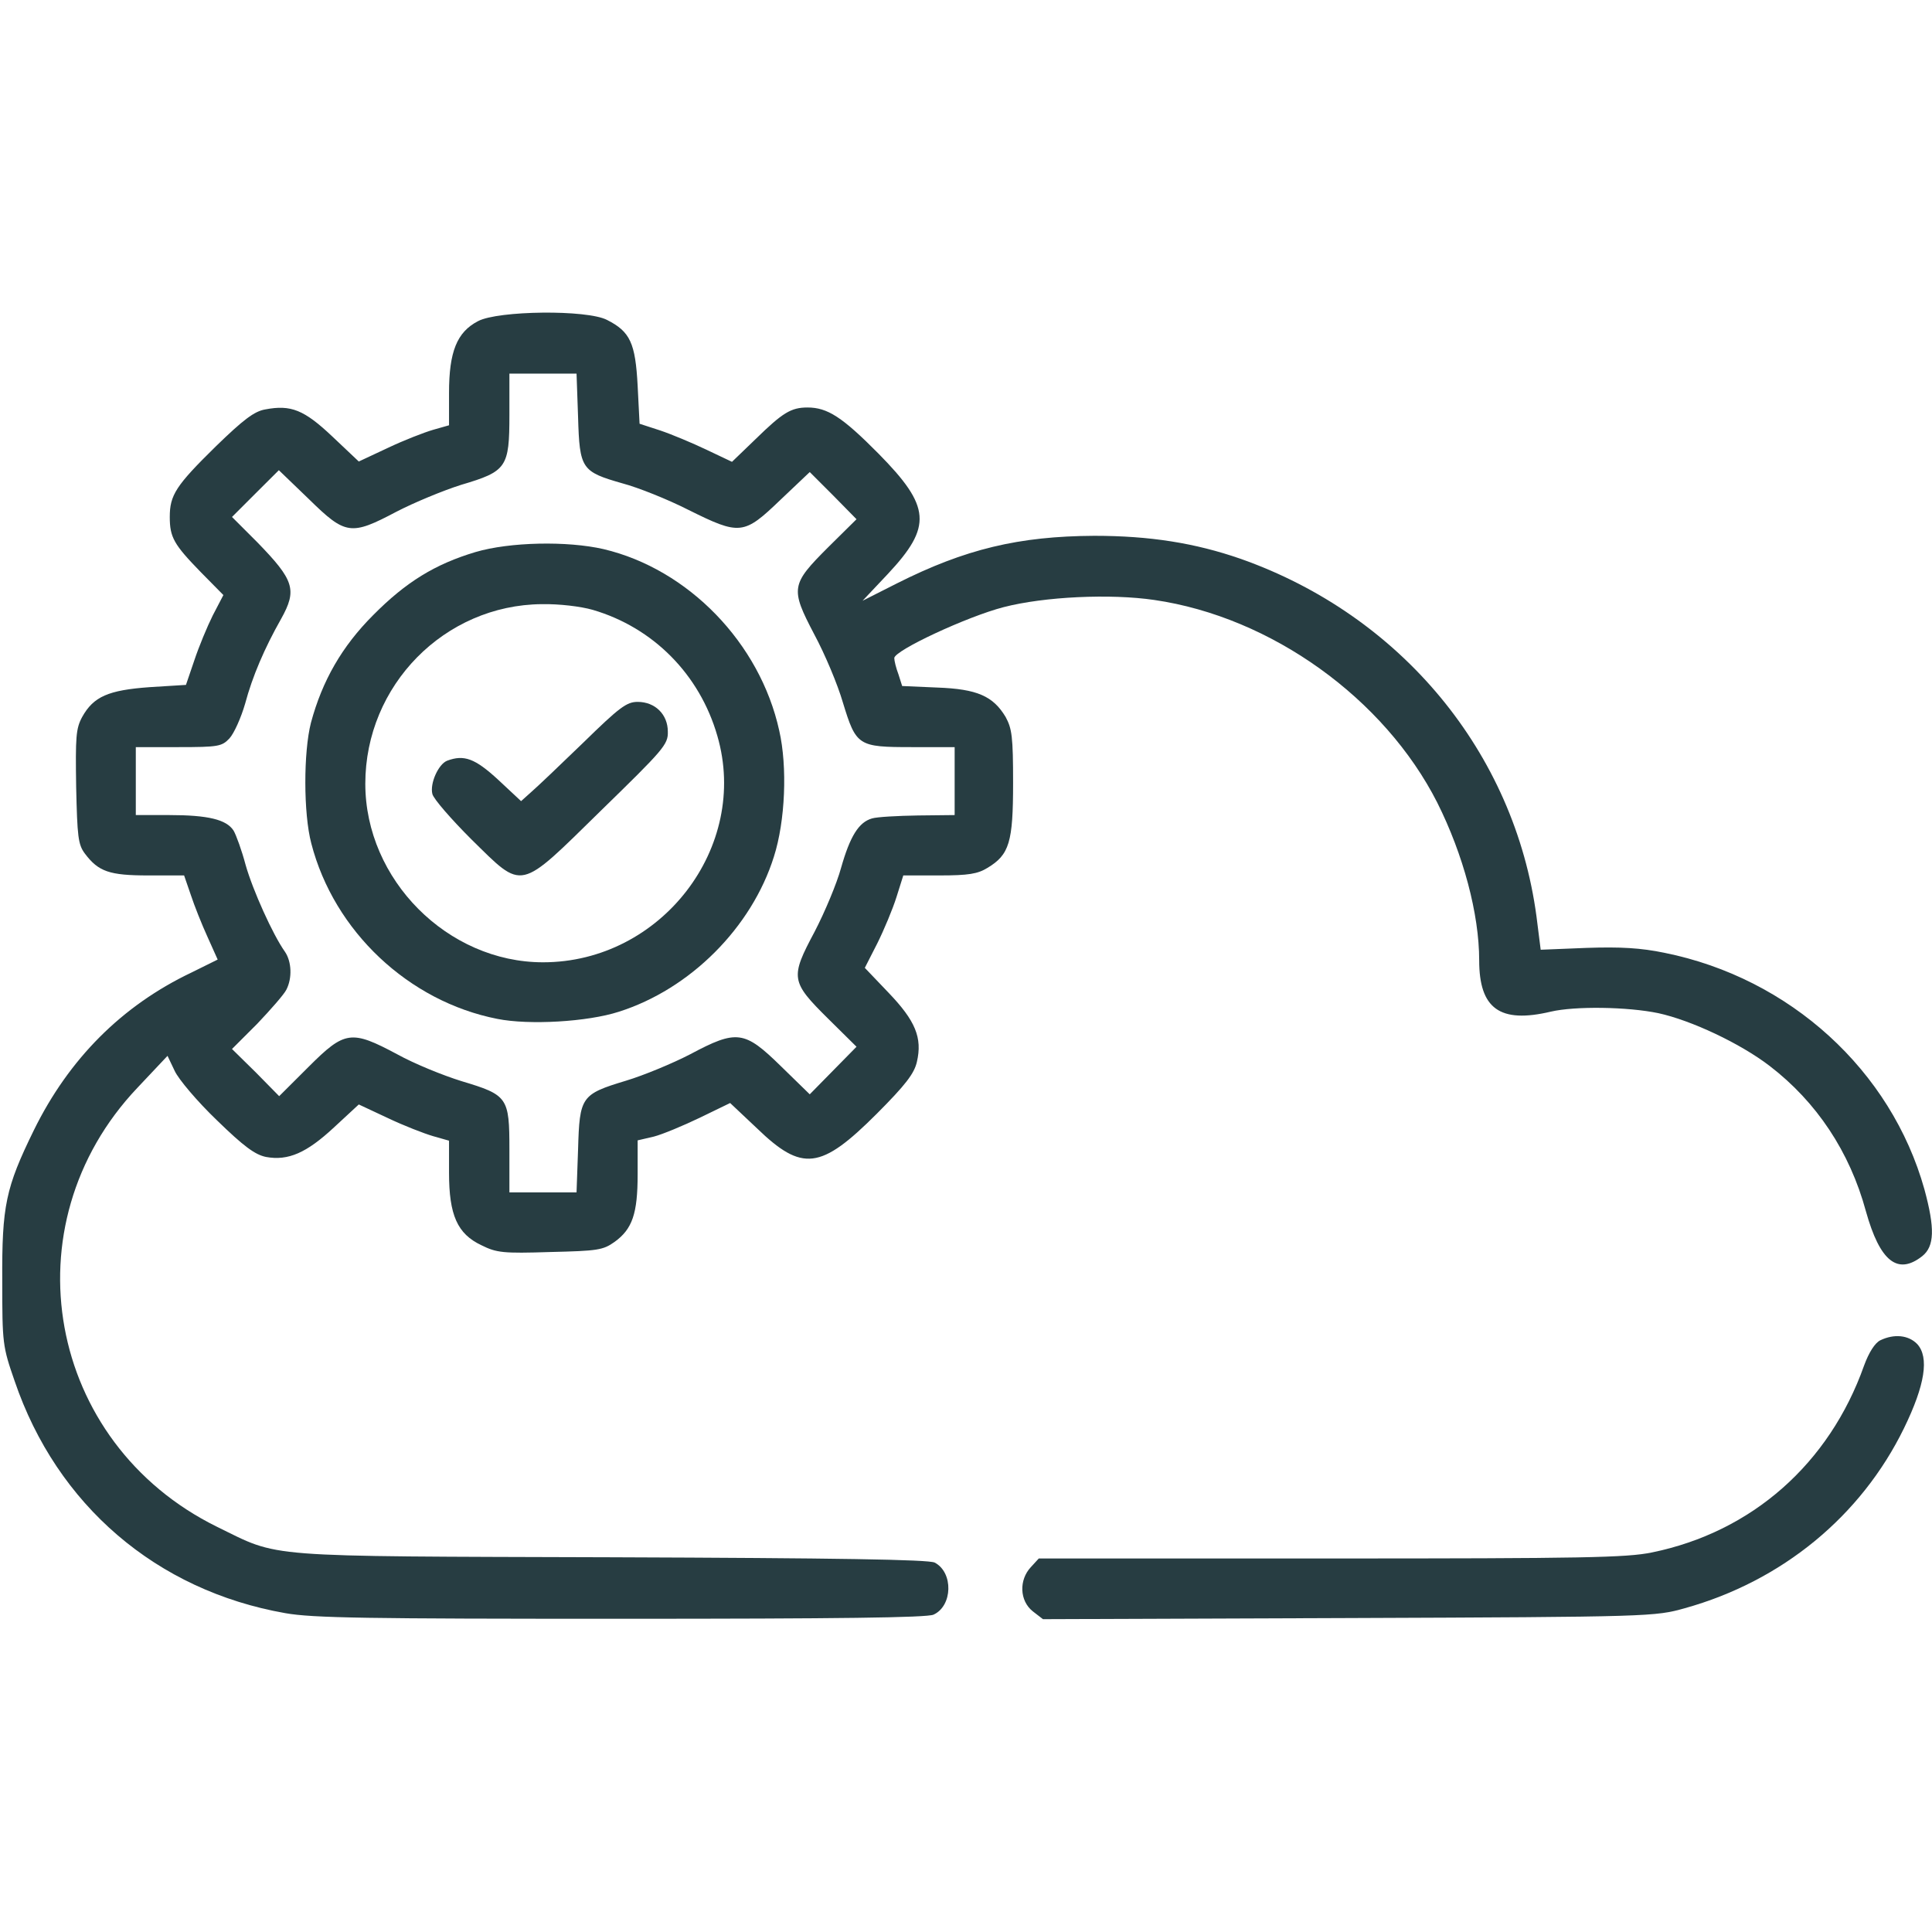
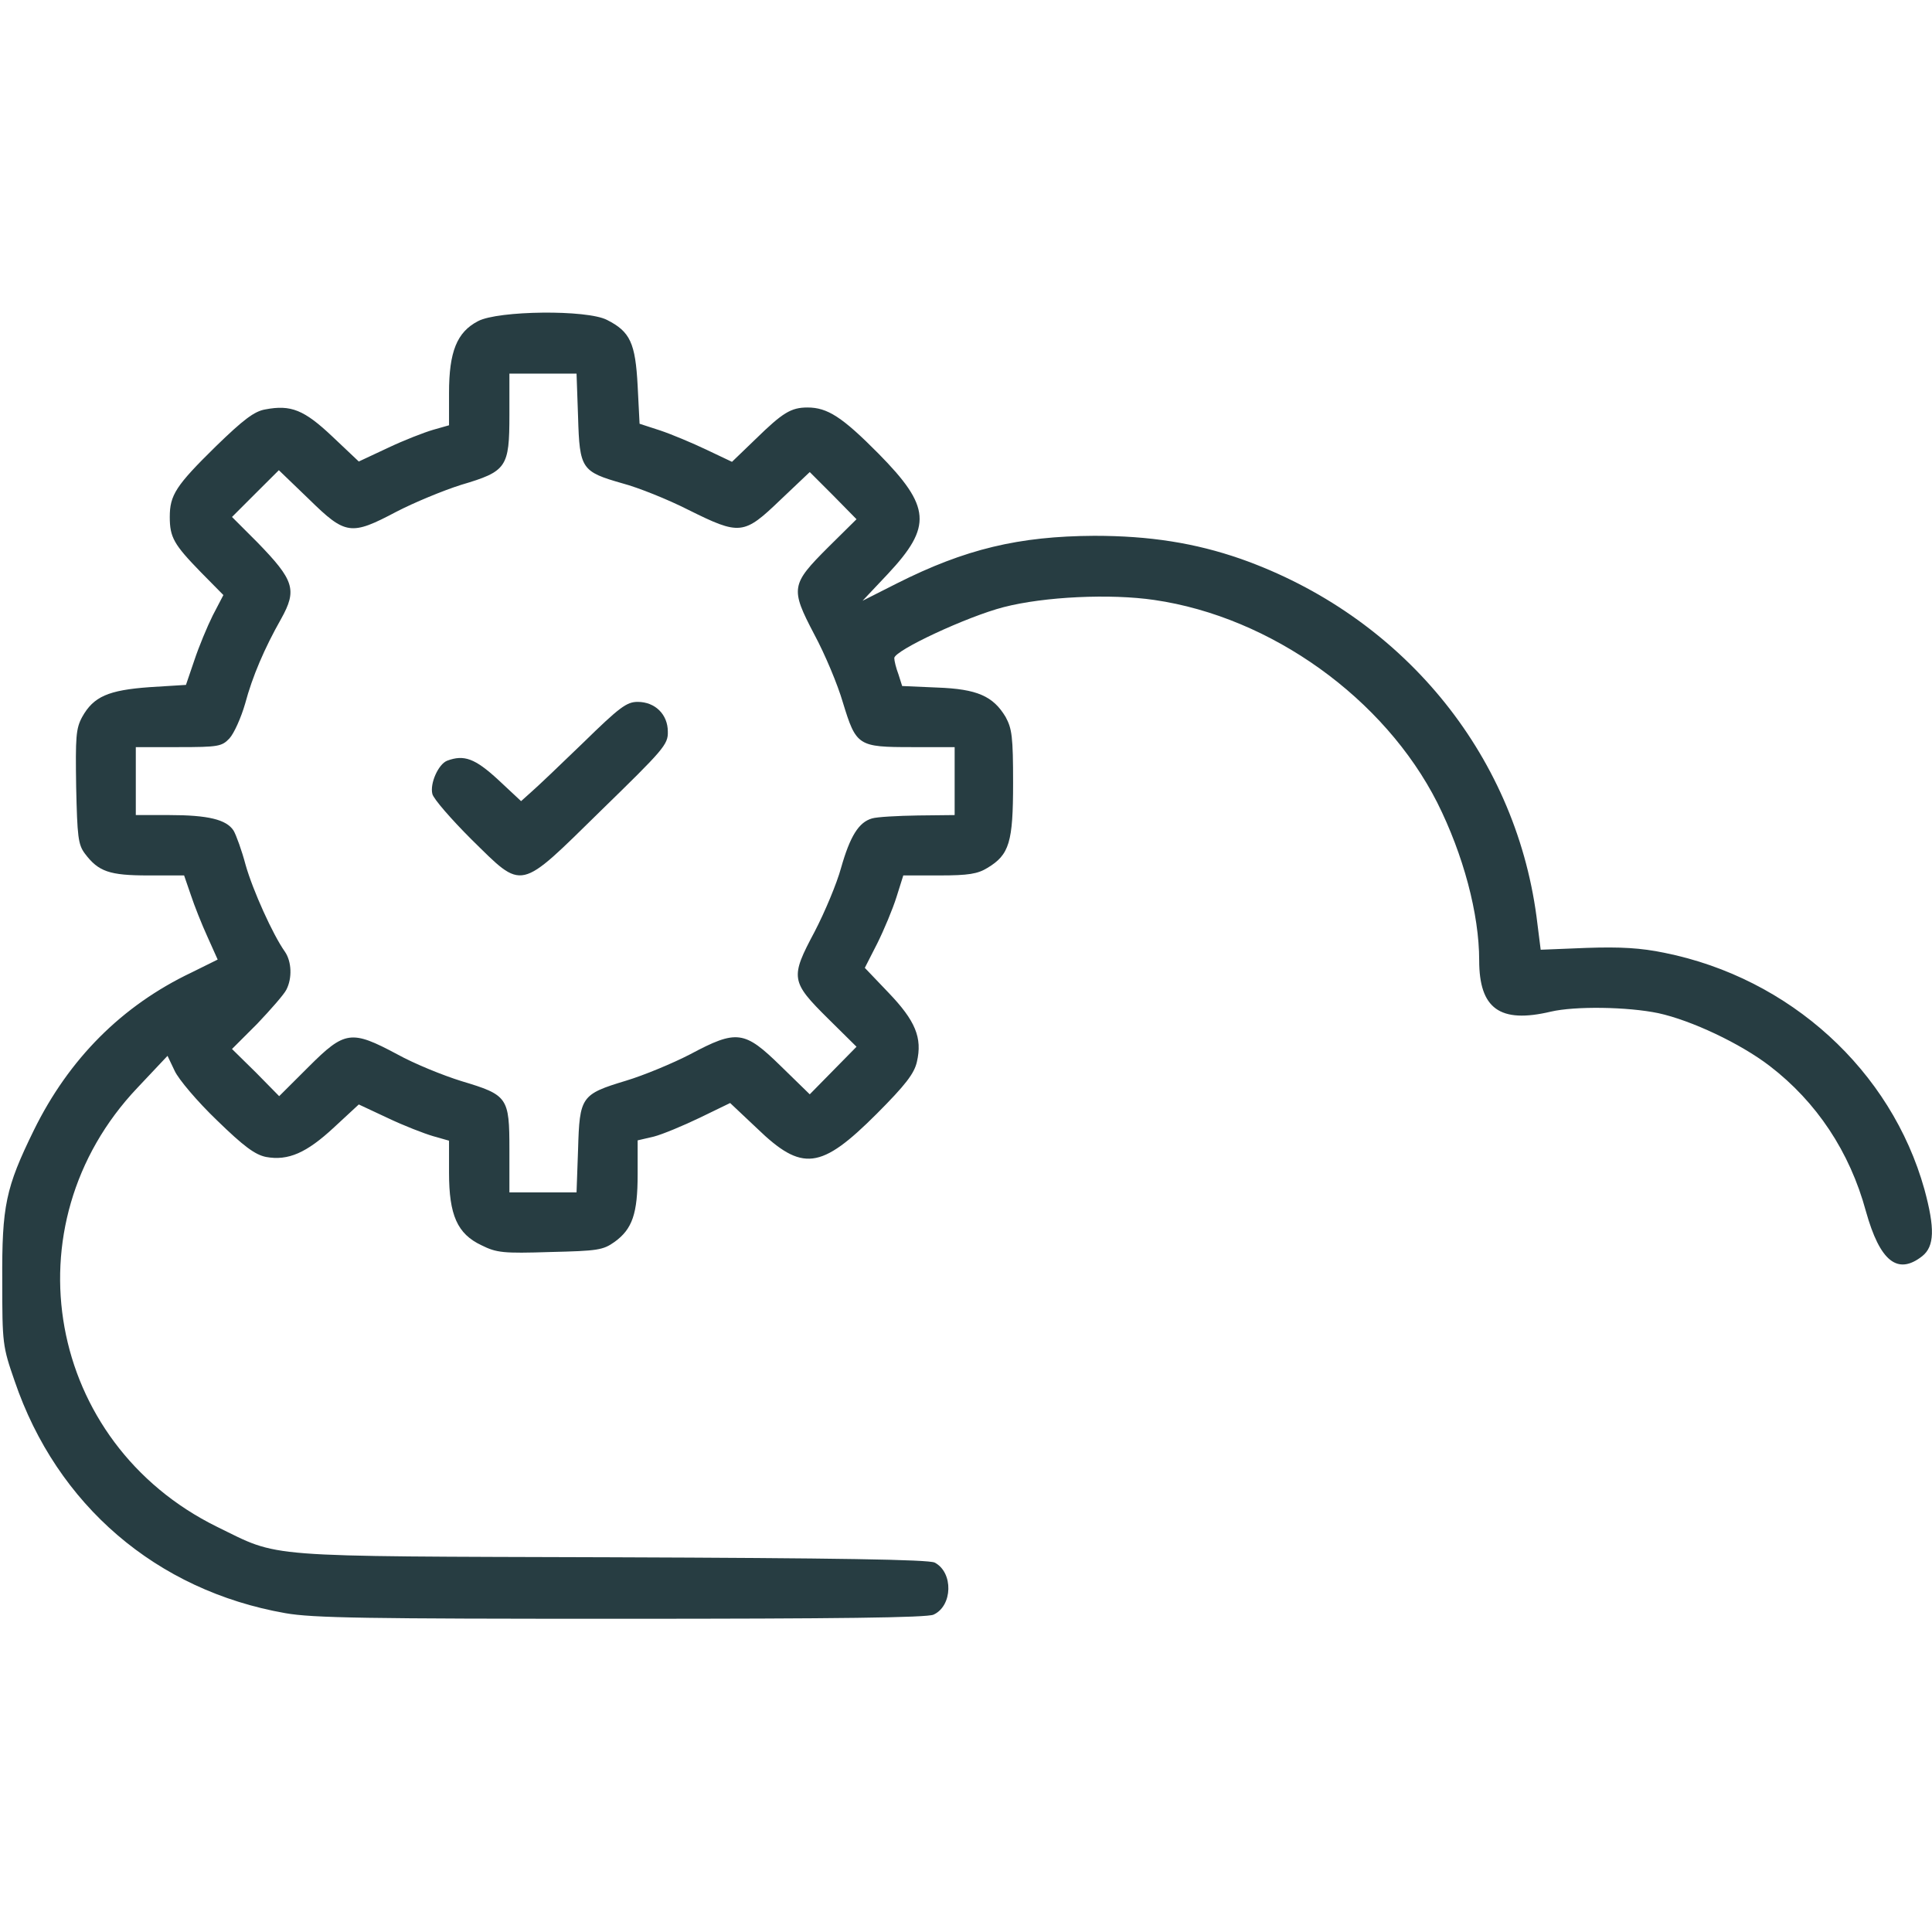
<svg xmlns="http://www.w3.org/2000/svg" width="24" height="24" viewBox="0 0 24 24" fill="none">
  <path d="M5.939 3.989C5.676 4.125 5.578 4.369 5.578 4.88V5.283L5.381 5.339C5.268 5.372 5.015 5.47 4.818 5.564L4.457 5.733L4.129 5.423C3.778 5.091 3.614 5.025 3.295 5.086C3.159 5.109 3.023 5.213 2.681 5.545C2.184 6.033 2.109 6.15 2.109 6.422C2.109 6.675 2.16 6.764 2.493 7.106L2.775 7.392L2.643 7.645C2.573 7.786 2.47 8.034 2.414 8.203L2.31 8.508L1.86 8.536C1.345 8.573 1.162 8.653 1.021 8.906C0.942 9.052 0.937 9.155 0.946 9.773C0.96 10.392 0.97 10.491 1.054 10.603C1.223 10.828 1.359 10.875 1.842 10.875H2.287L2.371 11.119C2.414 11.25 2.507 11.484 2.578 11.639L2.704 11.92L2.381 12.08C1.514 12.492 0.857 13.153 0.421 14.039C0.07 14.756 0.023 14.977 0.028 15.914C0.028 16.688 0.032 16.725 0.182 17.156C0.707 18.698 1.945 19.758 3.543 20.039C3.885 20.1 4.56 20.109 7.715 20.109C10.429 20.109 11.512 20.095 11.596 20.058C11.835 19.95 11.845 19.533 11.611 19.411C11.536 19.373 10.411 19.355 7.593 19.345C3.192 19.331 3.492 19.355 2.695 18.966C0.581 17.925 0.089 15.22 1.706 13.514L2.081 13.116L2.17 13.303C2.217 13.406 2.451 13.683 2.695 13.917C3.028 14.241 3.168 14.344 3.304 14.372C3.581 14.423 3.81 14.32 4.148 14.006L4.457 13.72L4.818 13.889C5.015 13.983 5.268 14.081 5.381 14.114L5.578 14.17V14.569C5.578 15.094 5.681 15.328 5.981 15.469C6.168 15.562 6.248 15.572 6.834 15.553C7.425 15.539 7.49 15.53 7.635 15.427C7.856 15.267 7.921 15.075 7.921 14.588V14.166L8.123 14.119C8.231 14.091 8.489 13.983 8.695 13.884L9.07 13.702L9.403 14.016C9.965 14.559 10.195 14.531 10.889 13.838C11.249 13.477 11.357 13.336 11.39 13.191C11.46 12.891 11.371 12.68 11.039 12.333L10.743 12.023L10.898 11.719C10.982 11.55 11.09 11.292 11.137 11.142L11.221 10.875H11.667C12.032 10.875 12.145 10.856 12.267 10.781C12.539 10.617 12.585 10.463 12.585 9.727C12.585 9.15 12.571 9.052 12.492 8.906C12.337 8.648 12.14 8.559 11.643 8.541L11.207 8.522L11.161 8.377C11.132 8.302 11.109 8.208 11.109 8.175C11.109 8.081 12.014 7.659 12.468 7.542C12.975 7.411 13.795 7.373 14.339 7.453C15.792 7.664 17.198 8.677 17.854 9.97C18.178 10.617 18.375 11.353 18.375 11.93C18.375 12.53 18.632 12.717 19.265 12.567C19.565 12.497 20.217 12.506 20.601 12.586C21.009 12.675 21.618 12.961 21.984 13.242C22.565 13.688 22.978 14.306 23.179 15.047C23.353 15.67 23.573 15.844 23.878 15.605C24.032 15.483 24.037 15.258 23.906 14.775C23.493 13.298 22.237 12.15 20.676 11.836C20.381 11.775 20.132 11.761 19.71 11.775L19.139 11.798L19.087 11.386C18.815 9.347 17.404 7.645 15.412 6.942C14.845 6.745 14.282 6.656 13.593 6.656C12.656 6.661 11.99 6.82 11.142 7.247L10.715 7.463L11.029 7.13C11.582 6.539 11.564 6.295 10.912 5.634C10.462 5.18 10.279 5.062 10.031 5.062C9.825 5.062 9.721 5.128 9.389 5.452L9.093 5.737L8.779 5.588C8.601 5.503 8.343 5.395 8.203 5.348L7.945 5.264L7.921 4.791C7.893 4.261 7.828 4.12 7.542 3.975C7.293 3.844 6.187 3.858 5.939 3.989ZM7.181 5.18C7.2 5.827 7.223 5.859 7.734 6.005C7.926 6.056 8.292 6.202 8.55 6.333C9.192 6.652 9.239 6.647 9.693 6.211L10.059 5.864L10.35 6.155L10.64 6.45L10.289 6.797C9.825 7.261 9.815 7.308 10.115 7.88C10.246 8.123 10.406 8.503 10.471 8.728C10.636 9.267 10.659 9.281 11.329 9.281H11.859V9.703V10.125L11.404 10.13C11.151 10.134 10.893 10.148 10.832 10.167C10.668 10.214 10.56 10.387 10.448 10.781C10.396 10.973 10.246 11.33 10.12 11.573C9.815 12.145 9.82 12.192 10.289 12.656L10.64 13.003L10.35 13.298L10.059 13.594L9.698 13.242C9.248 12.802 9.154 12.787 8.573 13.097C8.357 13.209 7.996 13.359 7.776 13.425C7.218 13.594 7.2 13.622 7.181 14.278L7.162 14.812H6.745H6.328V14.283C6.328 13.631 6.309 13.603 5.732 13.43C5.503 13.359 5.146 13.214 4.935 13.097C4.364 12.792 4.284 12.802 3.834 13.252L3.468 13.617L3.178 13.322L2.882 13.031L3.196 12.717C3.365 12.539 3.529 12.352 3.557 12.295C3.632 12.15 3.623 11.944 3.539 11.822C3.389 11.611 3.14 11.058 3.051 10.744C3.004 10.566 2.934 10.373 2.901 10.317C2.812 10.181 2.587 10.125 2.1 10.125H1.687V9.703V9.281H2.217C2.714 9.281 2.756 9.272 2.85 9.173C2.906 9.113 2.995 8.916 3.046 8.738C3.135 8.405 3.285 8.053 3.492 7.688C3.693 7.327 3.656 7.209 3.196 6.736L2.882 6.422L3.173 6.131L3.464 5.841L3.839 6.202C4.293 6.647 4.359 6.656 4.926 6.356C5.142 6.244 5.503 6.094 5.728 6.023C6.295 5.855 6.328 5.808 6.328 5.152V4.641H6.745H7.162L7.181 5.18Z" fill="#273D42" />
-   <path d="M5.906 6.858C5.405 7.008 5.044 7.229 4.636 7.641C4.247 8.03 4.003 8.457 3.863 8.977C3.769 9.343 3.769 10.107 3.867 10.477C4.149 11.569 5.077 12.441 6.178 12.657C6.572 12.736 7.299 12.694 7.688 12.568C8.574 12.287 9.338 11.522 9.614 10.641C9.755 10.2 9.783 9.526 9.68 9.076C9.441 7.988 8.55 7.069 7.496 6.821C7.046 6.718 6.333 6.732 5.906 6.858ZM7.364 7.576C8.114 7.796 8.691 8.377 8.911 9.141C9.314 10.524 8.213 11.954 6.746 11.954C5.56 11.954 4.538 10.927 4.538 9.736C4.538 8.513 5.522 7.515 6.731 7.505C6.947 7.501 7.214 7.533 7.364 7.576Z" fill="#273D42" />
  <path d="M7.246 9.225C6.96 9.502 6.67 9.778 6.599 9.839L6.473 9.952L6.187 9.685C5.901 9.422 5.765 9.371 5.554 9.45C5.446 9.493 5.338 9.732 5.371 9.863C5.385 9.924 5.606 10.177 5.854 10.425C6.51 11.068 6.431 11.082 7.471 10.064C8.24 9.314 8.301 9.249 8.296 9.089C8.296 8.874 8.137 8.719 7.921 8.719C7.785 8.719 7.696 8.785 7.246 9.225Z" fill="#273D42" />
-   <path d="M23.357 16.65C23.291 16.683 23.216 16.8 23.156 16.964C22.724 18.183 21.763 19.031 20.521 19.285C20.207 19.35 19.663 19.36 16.532 19.36H12.904L12.806 19.467C12.656 19.627 12.665 19.885 12.829 20.016L12.956 20.114L16.753 20.1C20.521 20.086 20.559 20.081 20.929 19.978C22.138 19.641 23.118 18.835 23.652 17.742C23.915 17.203 23.966 16.861 23.817 16.697C23.709 16.585 23.531 16.566 23.357 16.65Z" fill="#273D42" />
</svg>